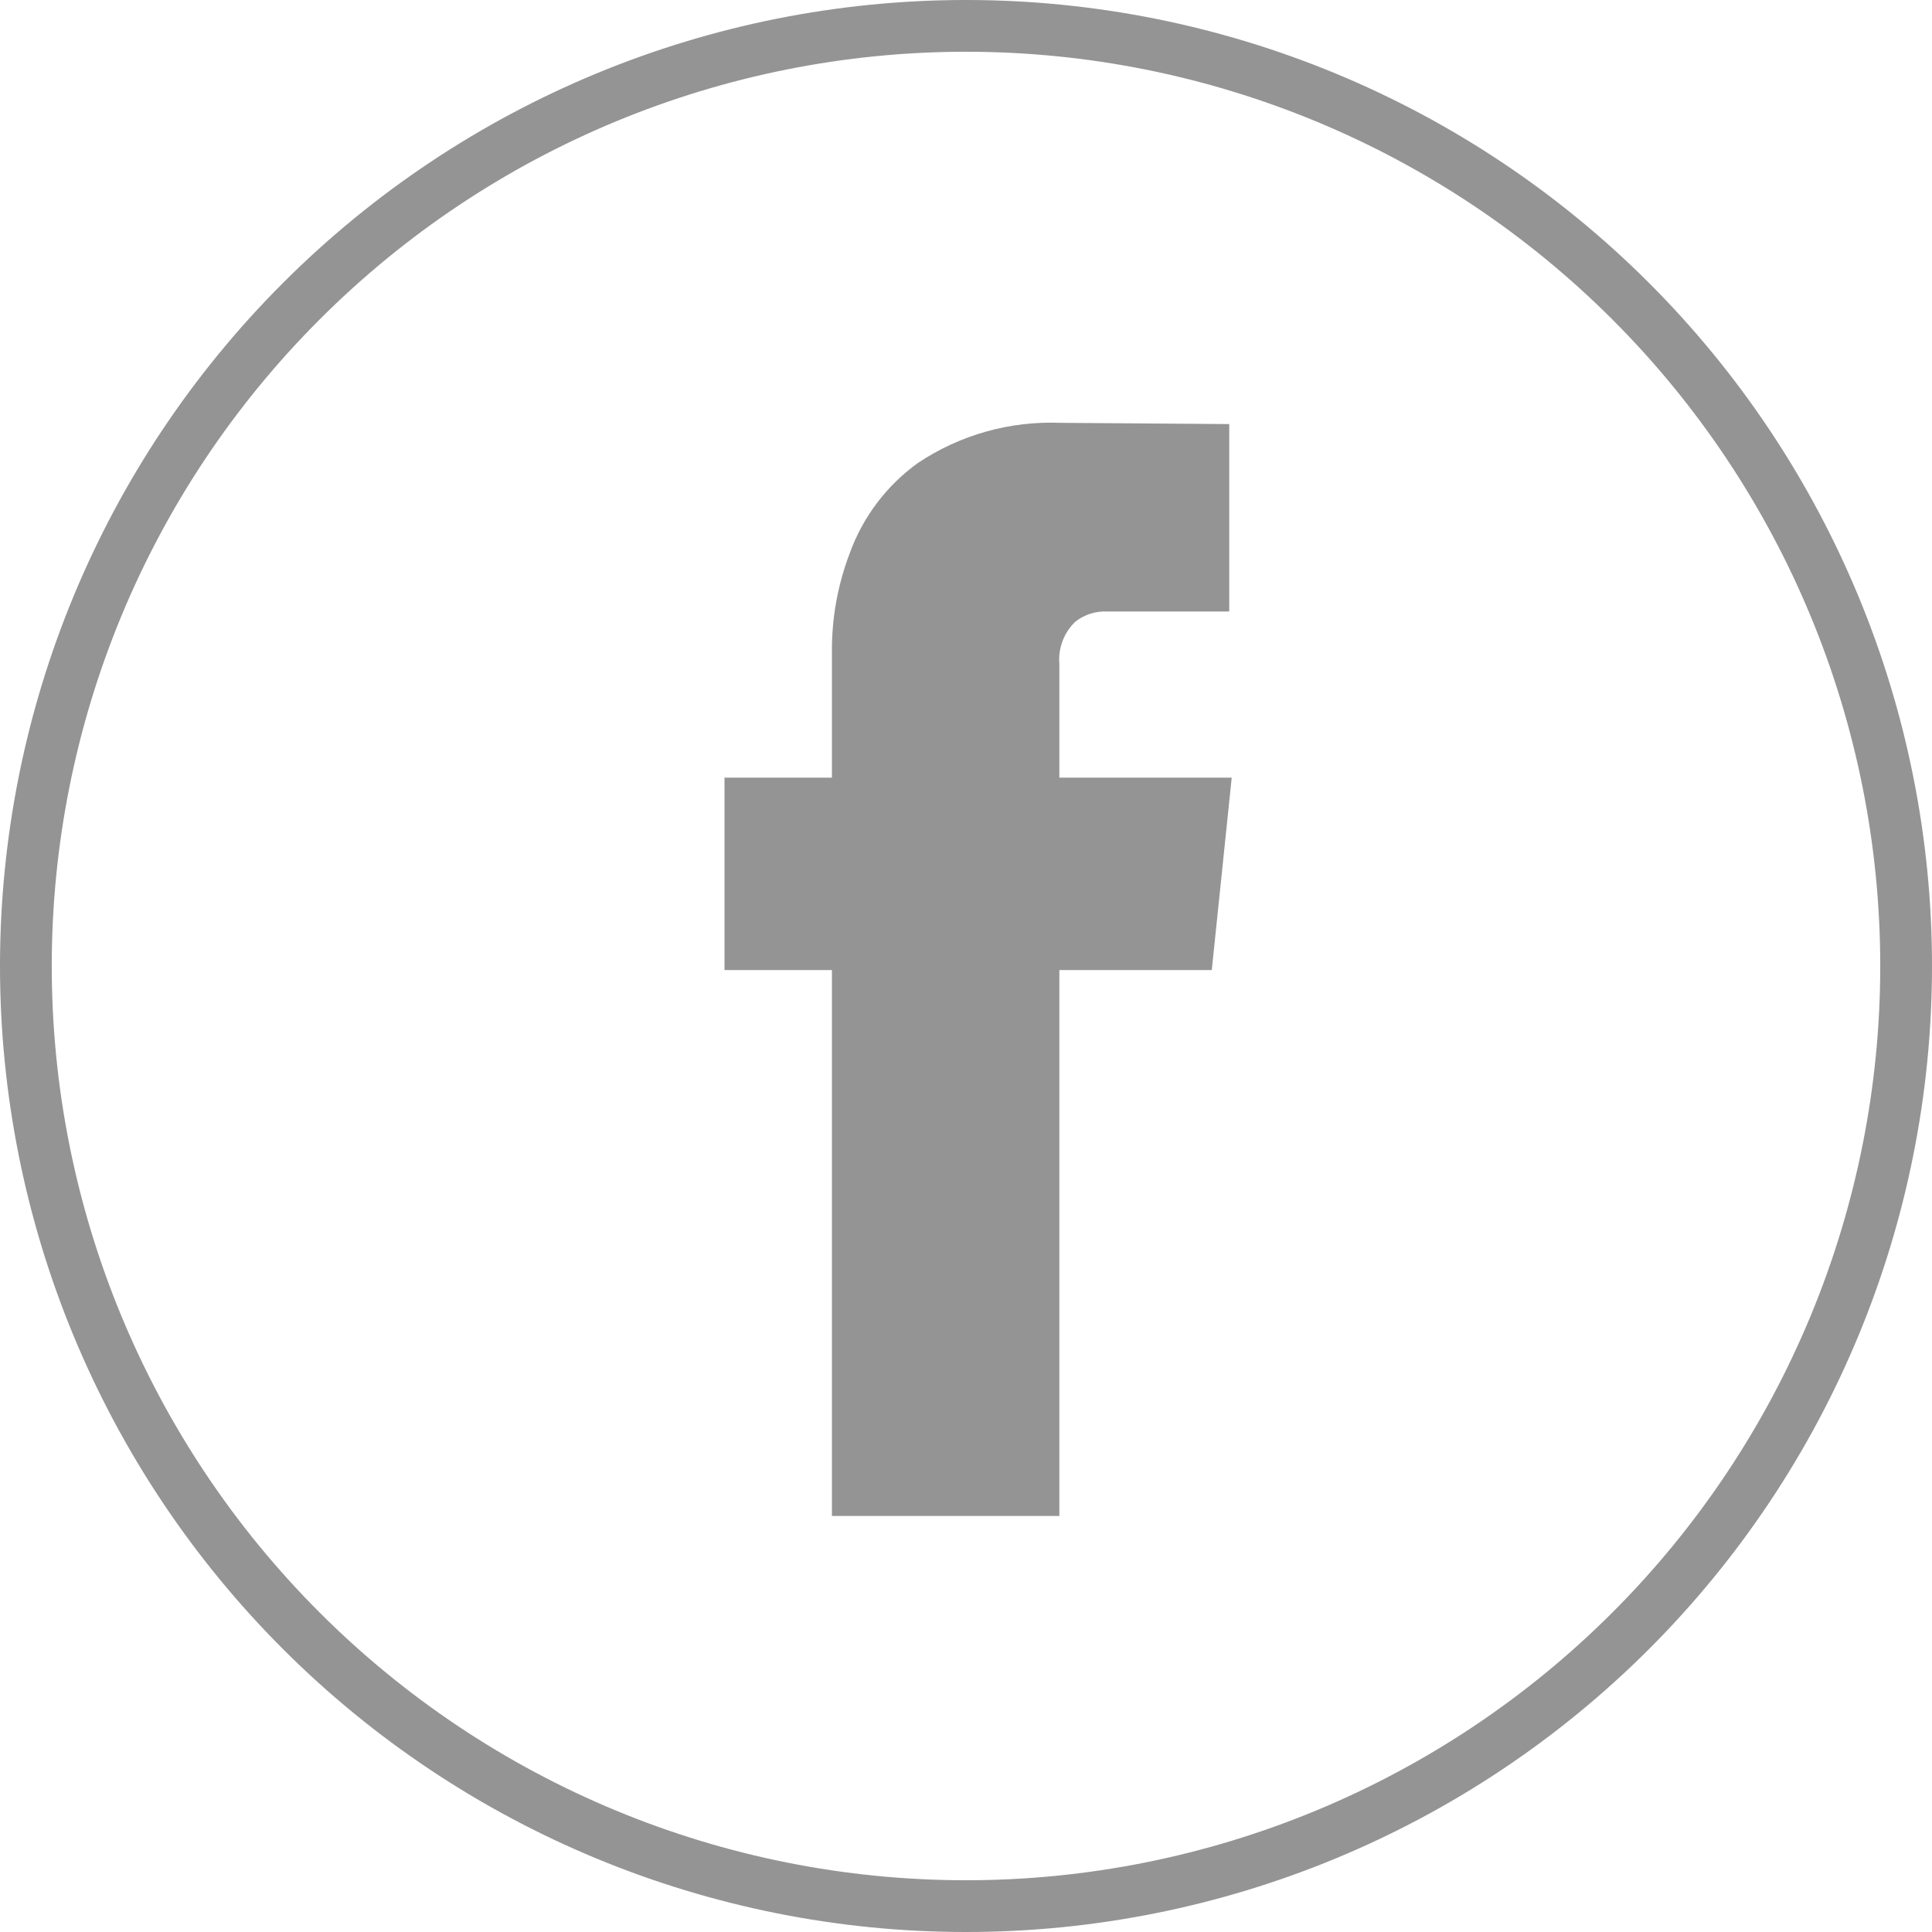
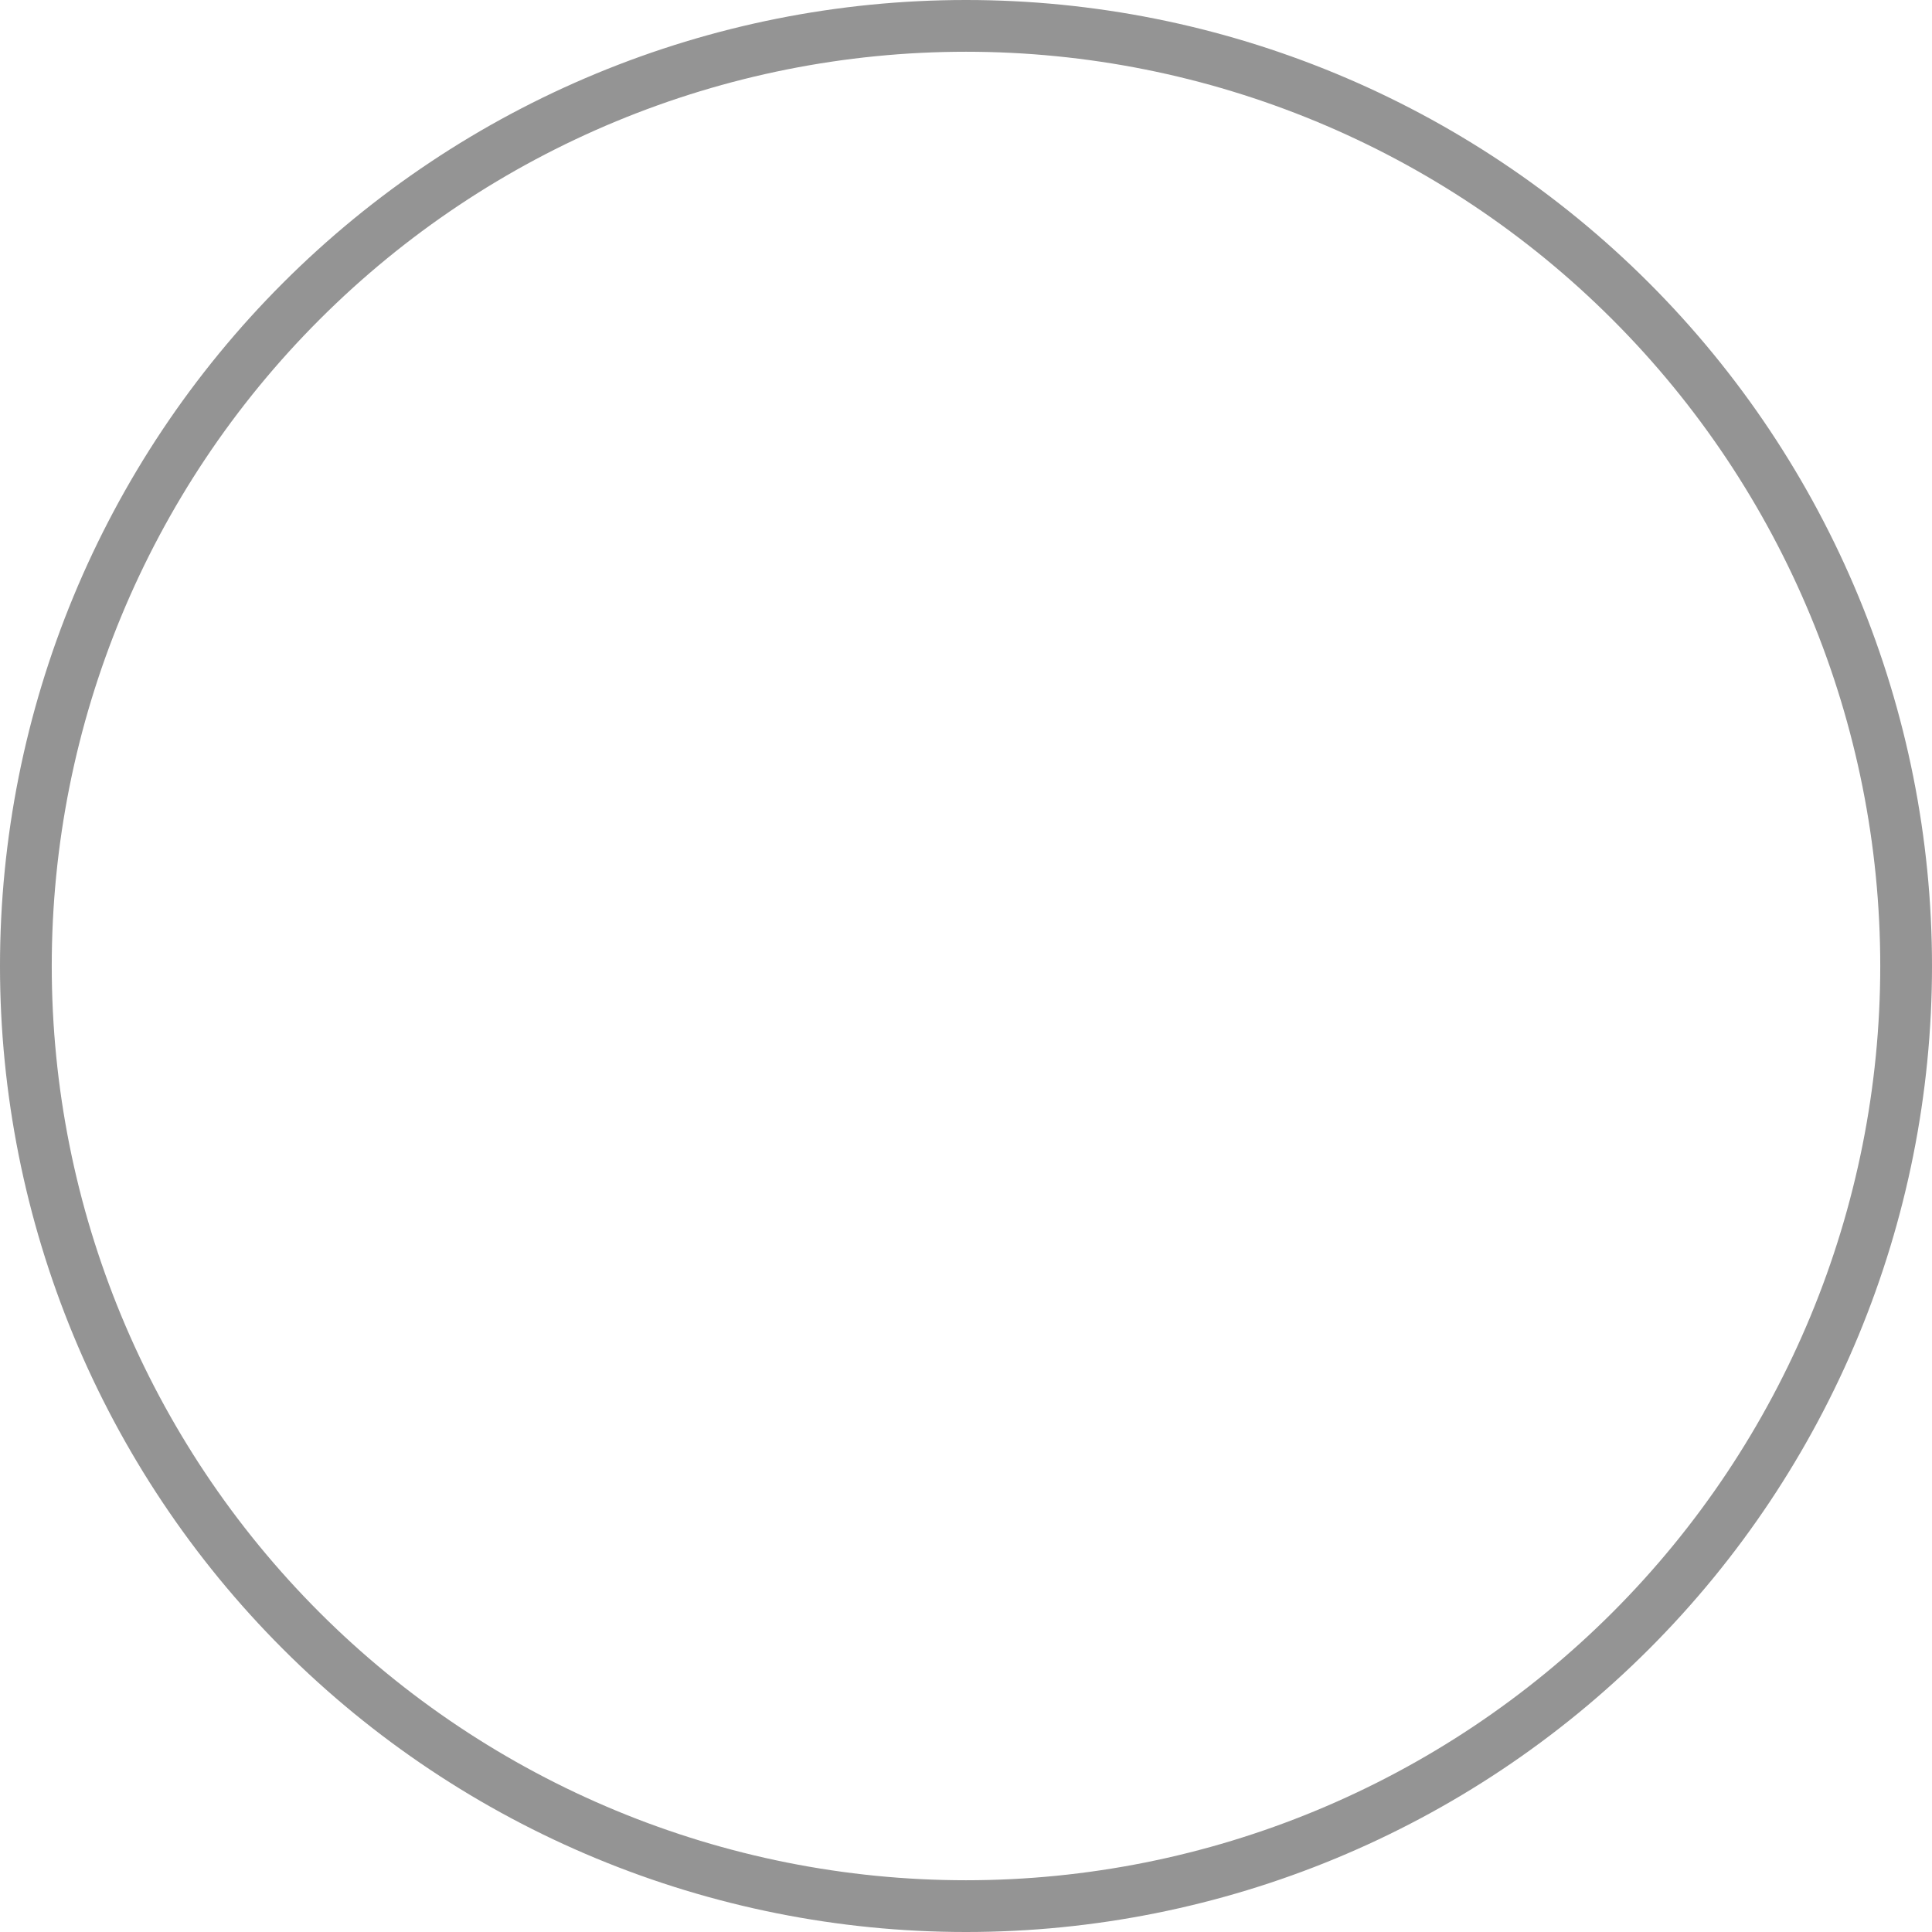
<svg xmlns="http://www.w3.org/2000/svg" width="28" height="28" viewBox="0 0 28 28" fill="none">
  <g opacity="0.7">
    <path d="M14 27.625C10.386 27.625 6.921 26.189 4.366 23.634C1.81 21.079 0.375 17.614 0.375 14C0.375 10.386 1.81 6.921 4.366 4.366C6.921 1.81 10.386 0.375 14 0.375C17.614 0.375 21.079 1.81 23.634 4.366C26.189 6.921 27.625 10.386 27.625 14C27.625 17.614 26.189 21.079 23.634 23.634C21.079 26.189 17.614 27.625 14 27.625Z" stroke="#666666" stroke-width="0.75" />
-     <path d="M17.562 14.059H15.353V21.971H12.057V14.059H10.5V11.27H12.057V9.459C12.052 8.971 12.138 8.486 12.311 8.029C12.501 7.497 12.848 7.036 13.307 6.707C13.916 6.301 14.639 6.099 15.371 6.128L17.815 6.146V8.862H16.041C15.877 8.856 15.717 8.907 15.588 9.007C15.505 9.085 15.441 9.181 15.4 9.288C15.36 9.394 15.343 9.509 15.353 9.622V11.27H17.851L17.562 14.059Z" fill="#666666" />
  </g>
</svg>